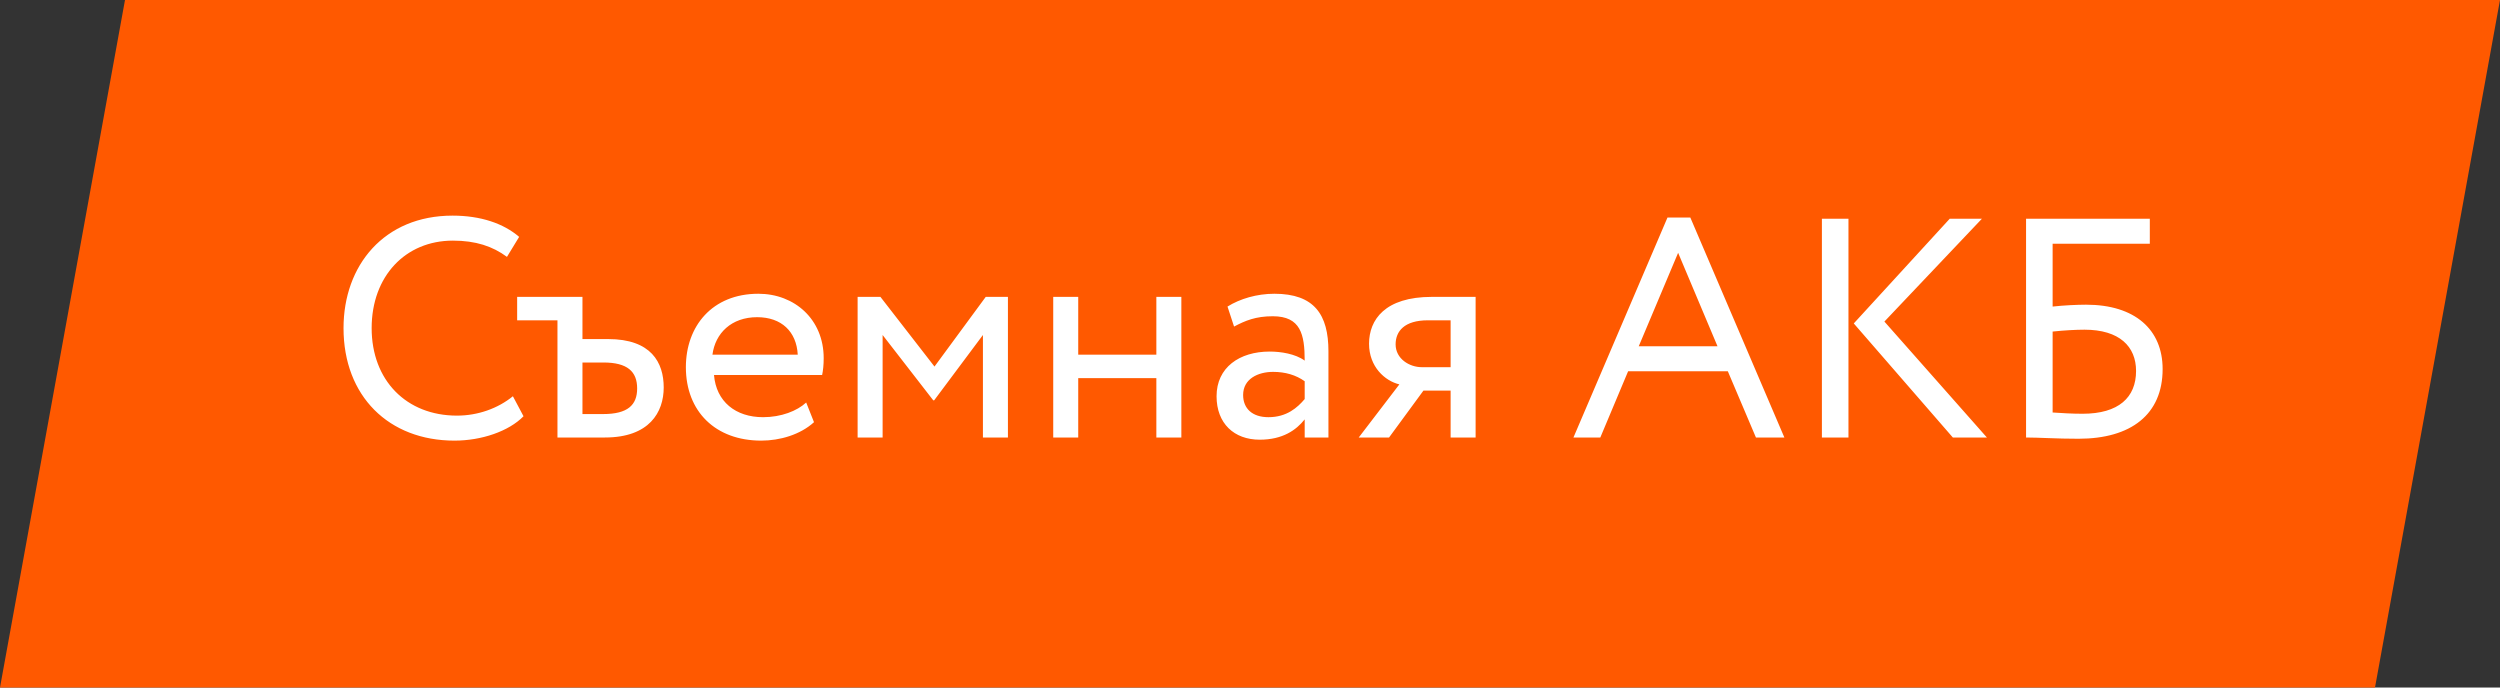
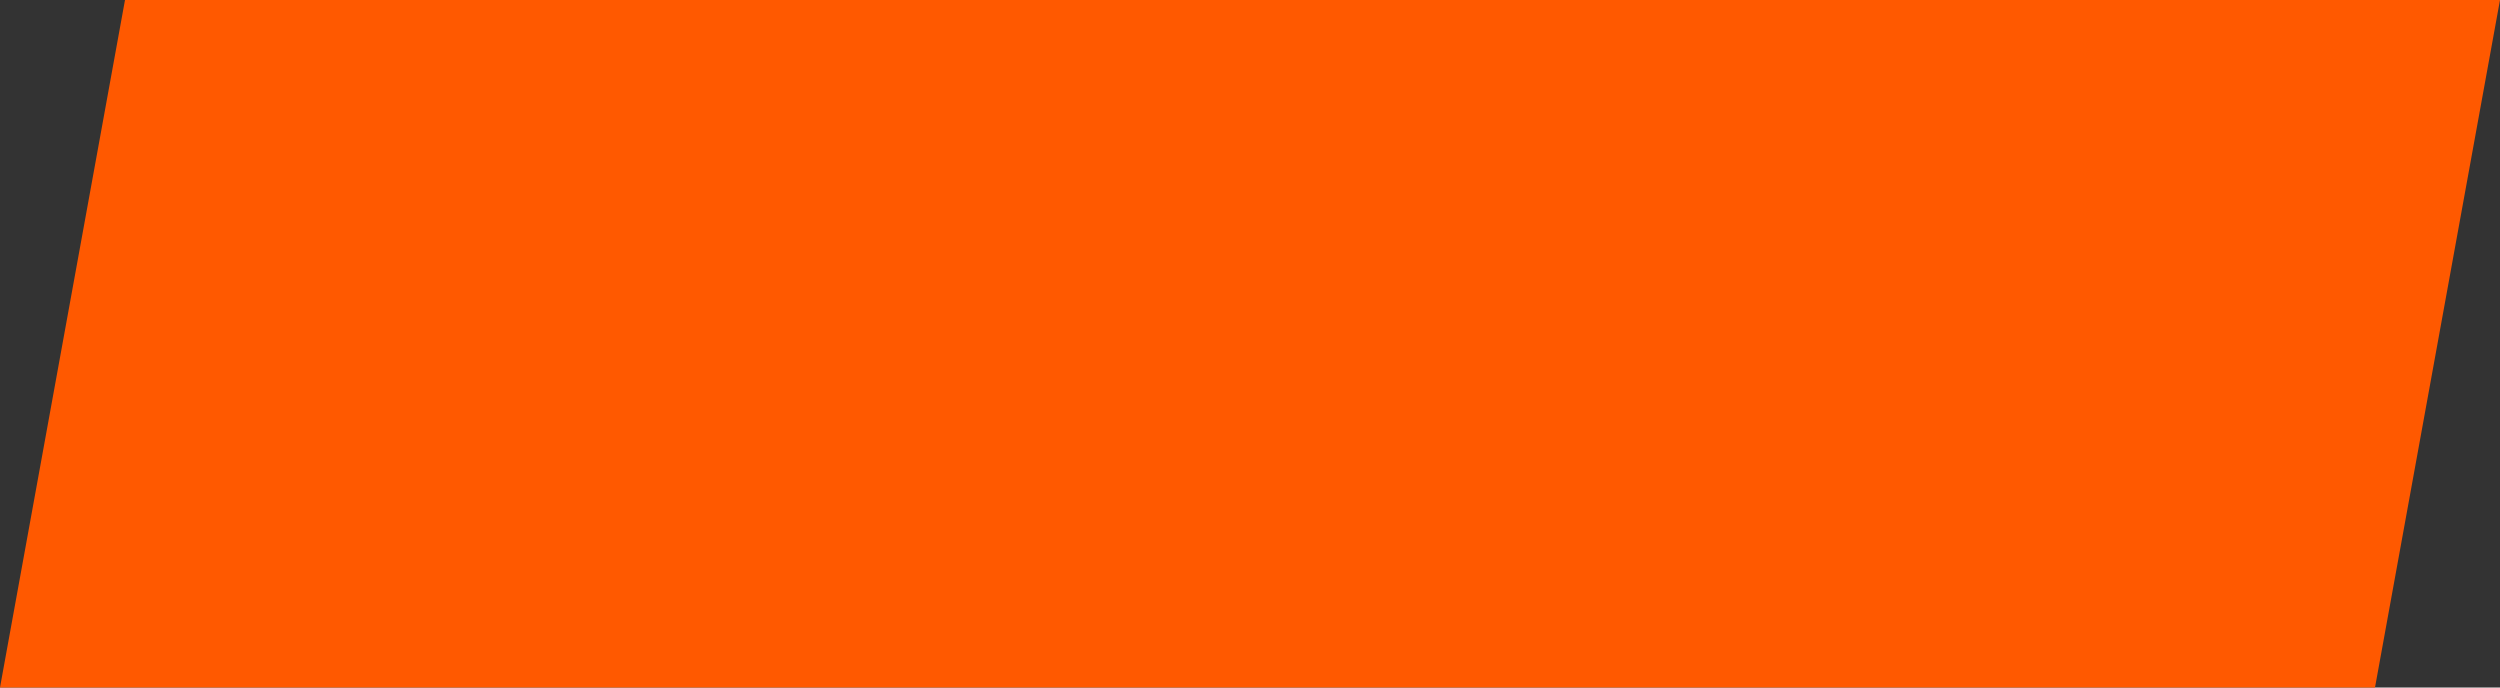
<svg xmlns="http://www.w3.org/2000/svg" width="200" height="55" viewBox="0 0 200 55" fill="none">
  <rect x="0" y="0" width="200" height="55" fill="#333333" stroke="none" />
  <path d="M10 0H200L190 55H0L10 0Z" fill="#FF5900" />
-   <path d="M41.032 31.7C39.832 32.675 38.232 33.25 36.557 33.25C32.507 33.25 29.732 30.425 29.732 26.25C29.732 22.1 32.432 19.25 36.232 19.25C38.057 19.25 39.407 19.7 40.557 20.55L41.532 18.95C40.282 17.875 38.457 17.25 36.207 17.25C30.732 17.25 27.482 21.225 27.482 26.25C27.482 31.7 31.107 35.25 36.357 35.25C38.532 35.25 40.707 34.5 41.882 33.3L41.032 31.7ZM41.372 25.625H44.597V35H48.397C51.947 35 53.097 32.975 53.097 31C53.097 29 52.097 27.125 48.647 27.125H46.597V23.75H41.372V25.625ZM48.272 29C50.197 29 50.972 29.725 50.972 31.075C50.972 32.4 50.222 33.125 48.247 33.125H46.597V29H48.272ZM64.495 32.2C63.77 32.875 62.495 33.375 61.045 33.375C58.845 33.375 57.295 32.125 57.12 30H65.77C65.845 29.65 65.895 29.2 65.895 28.65C65.895 25.55 63.57 23.5 60.67 23.5C56.97 23.5 54.87 26.1 54.87 29.375C54.87 32.925 57.245 35.25 60.895 35.25C62.395 35.25 64.02 34.775 65.12 33.775L64.495 32.2ZM60.57 25.375C62.52 25.375 63.72 26.525 63.82 28.375H56.995C57.22 26.65 58.52 25.375 60.57 25.375ZM68.609 35H70.609V26.8L74.659 32.025H74.734L78.634 26.8V35H80.634V23.75H78.859L74.759 29.325L70.434 23.75H68.609V35ZM92.508 35H94.508V23.75H92.508V28.375H86.258V23.75H84.258V35H86.258V30.25H92.508V35ZM98.725 26.125C99.625 25.65 100.45 25.3 101.825 25.3C104.05 25.3 104.375 26.75 104.375 28.85C103.625 28.3 102.45 28.125 101.575 28.125C99.15 28.125 97.325 29.4 97.325 31.7C97.325 33.875 98.725 35.175 100.775 35.175C102.625 35.175 103.7 34.4 104.375 33.55V35H106.275V28.1C106.275 25.175 105.15 23.5 101.95 23.5C100.55 23.5 99.2 23.9 98.2 24.525L98.725 26.125ZM101.475 33.375C100.175 33.375 99.45 32.675 99.45 31.6C99.45 30.3 100.65 29.75 101.85 29.75C102.825 29.75 103.675 30 104.375 30.5V31.925C103.8 32.6 102.95 33.375 101.475 33.375ZM114.549 23.75C110.799 23.75 109.524 25.575 109.524 27.5C109.524 29.35 110.799 30.475 111.949 30.75L108.699 35H111.124L113.874 31.25H116.049V35H118.049V23.75H114.549ZM111.649 27.55C111.649 26.5 112.349 25.625 114.224 25.625H116.049V29.375H113.749C112.749 29.375 111.649 28.7 111.649 27.55ZM125.875 35H128.025L130.25 29.7H138.225L140.475 35H142.75L135.225 17.4H133.4L125.875 35ZM134.25 20.225L137.4 27.7H131.1L134.25 20.225ZM158.552 17.5H155.977L148.302 25.875L156.227 35H158.952L150.752 25.725L158.552 17.5ZM145.752 35H147.877V17.5H145.752V35ZM162.085 35C163.11 35 164.51 35.1 166.285 35.1C170.485 35.1 173.01 33.15 173.01 29.525C173.01 26.375 170.81 24.375 166.885 24.375C166.21 24.375 165.085 24.425 164.21 24.525V19.5H171.985V17.5H162.085V35ZM166.76 26.375C169.56 26.375 170.885 27.725 170.885 29.675C170.885 31.8 169.485 33.1 166.61 33.1C165.76 33.1 164.985 33.05 164.21 33V26.525C165.135 26.425 166.085 26.375 166.76 26.375Z" fill="white" />
</svg>